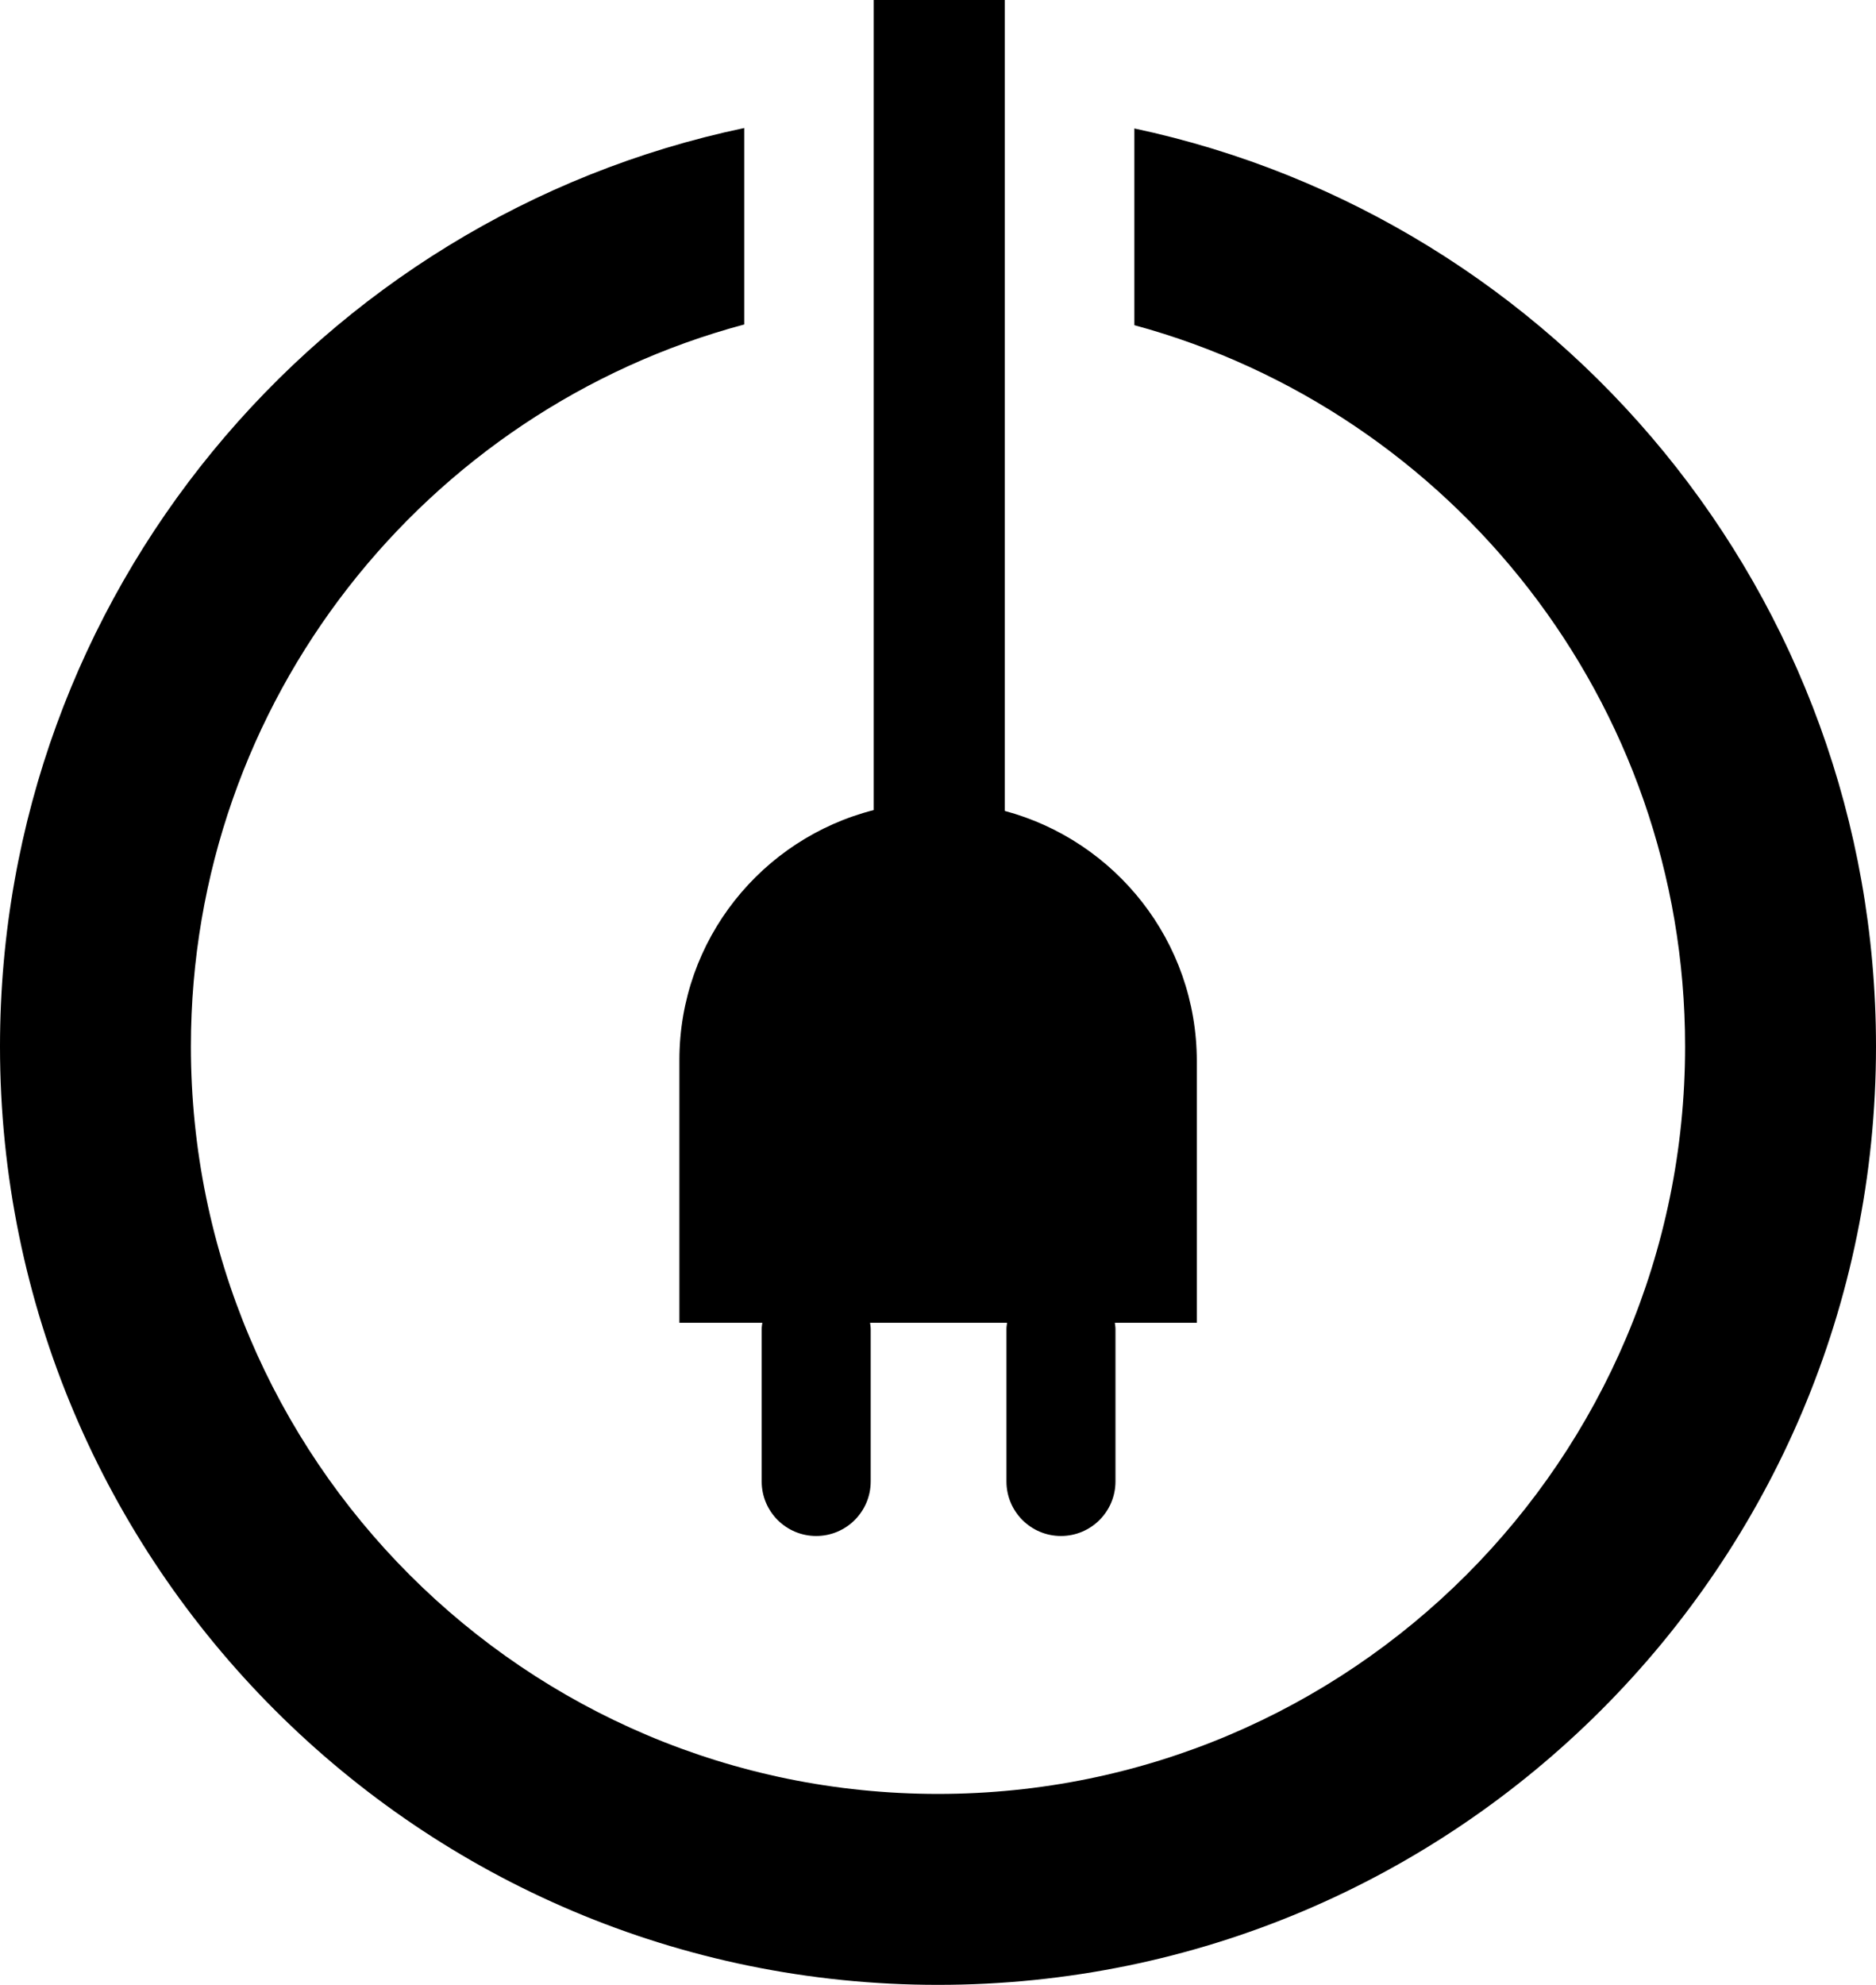
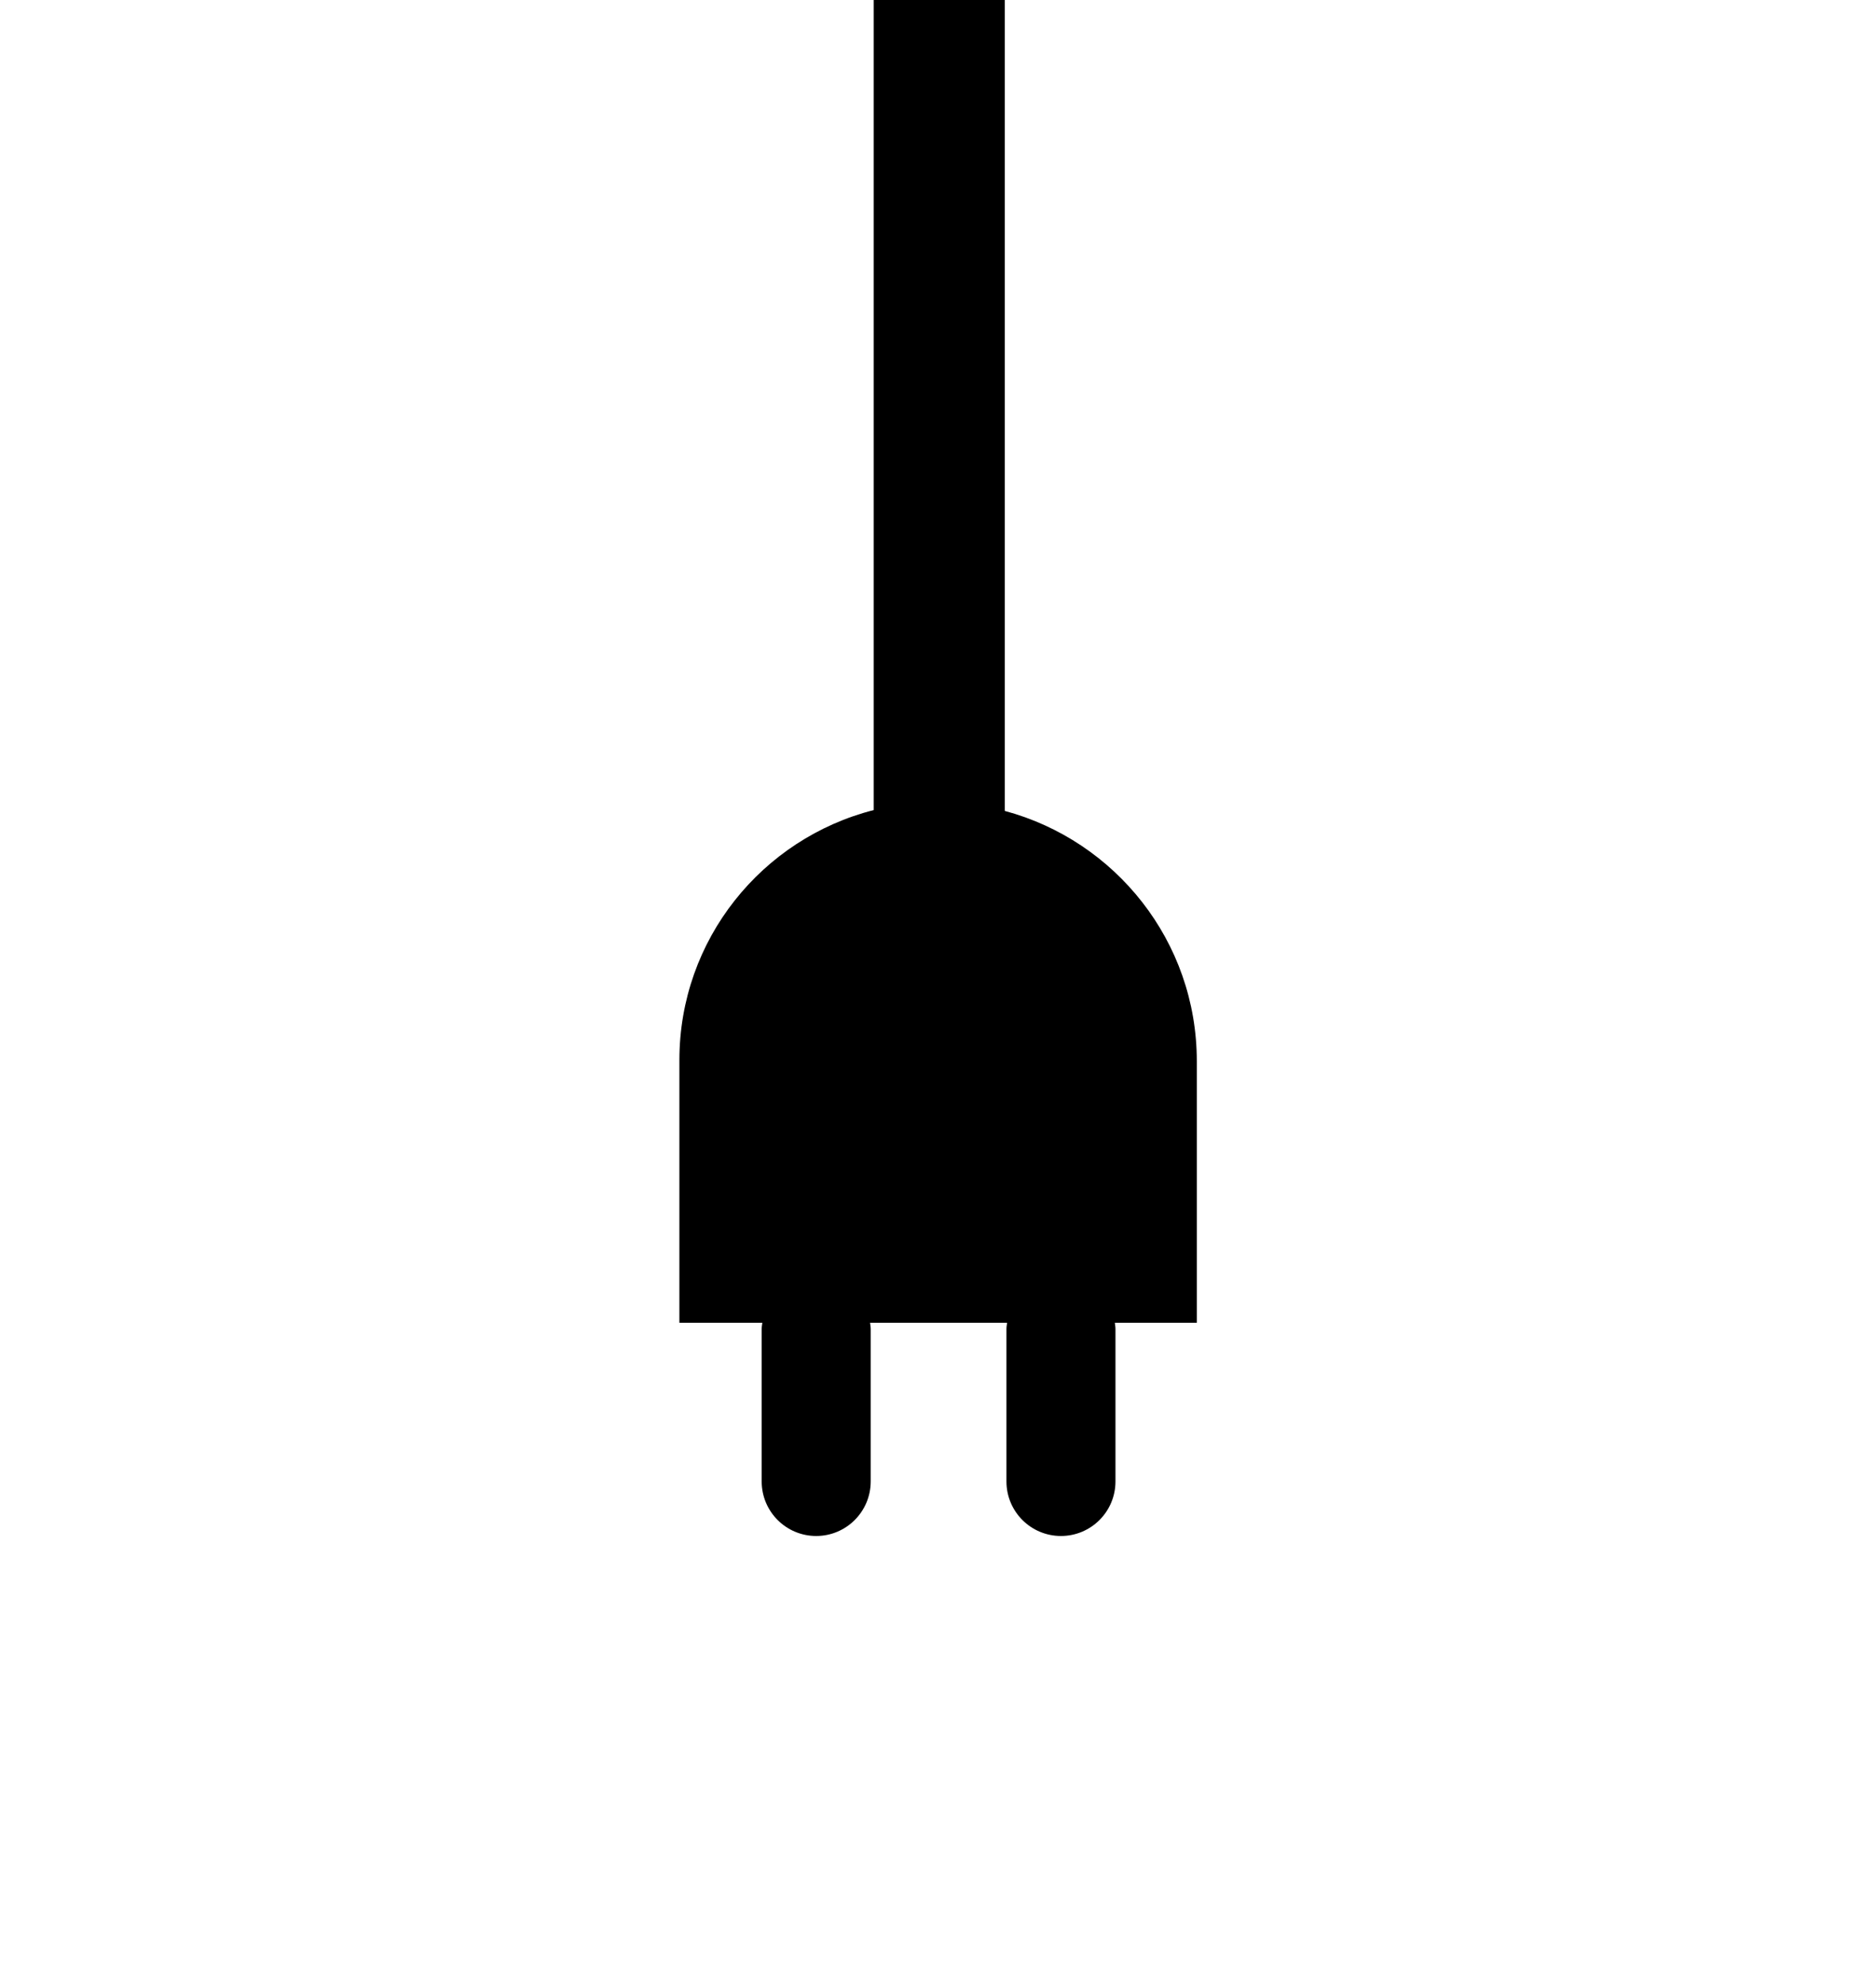
<svg xmlns="http://www.w3.org/2000/svg" id="Layer_1" version="1.1" viewBox="0 0 37.824 40">
-   <path d="M22.871,2.59v3.963c6.399,1.737,11.104,7.587,11.104,14.536,0,8.319-6.744,15.063-15.063,15.063S3.849,29.407,3.849,21.088c0-6.969,4.73-12.831,11.156-14.549v-3.959C6.435,4.379,0,11.982,0,21.088c0,10.443,8.468,18.912,18.912,18.912,10.447,0,18.912-8.468,18.912-18.912,0-9.09-6.409-16.68-14.952-18.499Z" />
  <path d="M13.698,21.362v5.295h1.672c-.005.042-.013.082-.013.125v3.073c0,.607.492,1.099,1.099,1.099s1.099-.492,1.099-1.099v-3.073c0-.043-.008-.084-.013-.125h2.763c-.005.042-.013.082-.013.125v3.073c0,.607.492,1.099,1.099,1.099s1.099-.492,1.099-1.099v-3.073c0-.043-.008-.084-.013-.125h1.653v-5.271c0-2.417-1.643-4.446-3.872-5.044V0h-2.642v16.325c-2.251.573-3.918,2.608-3.918,5.037Z" />
</svg>